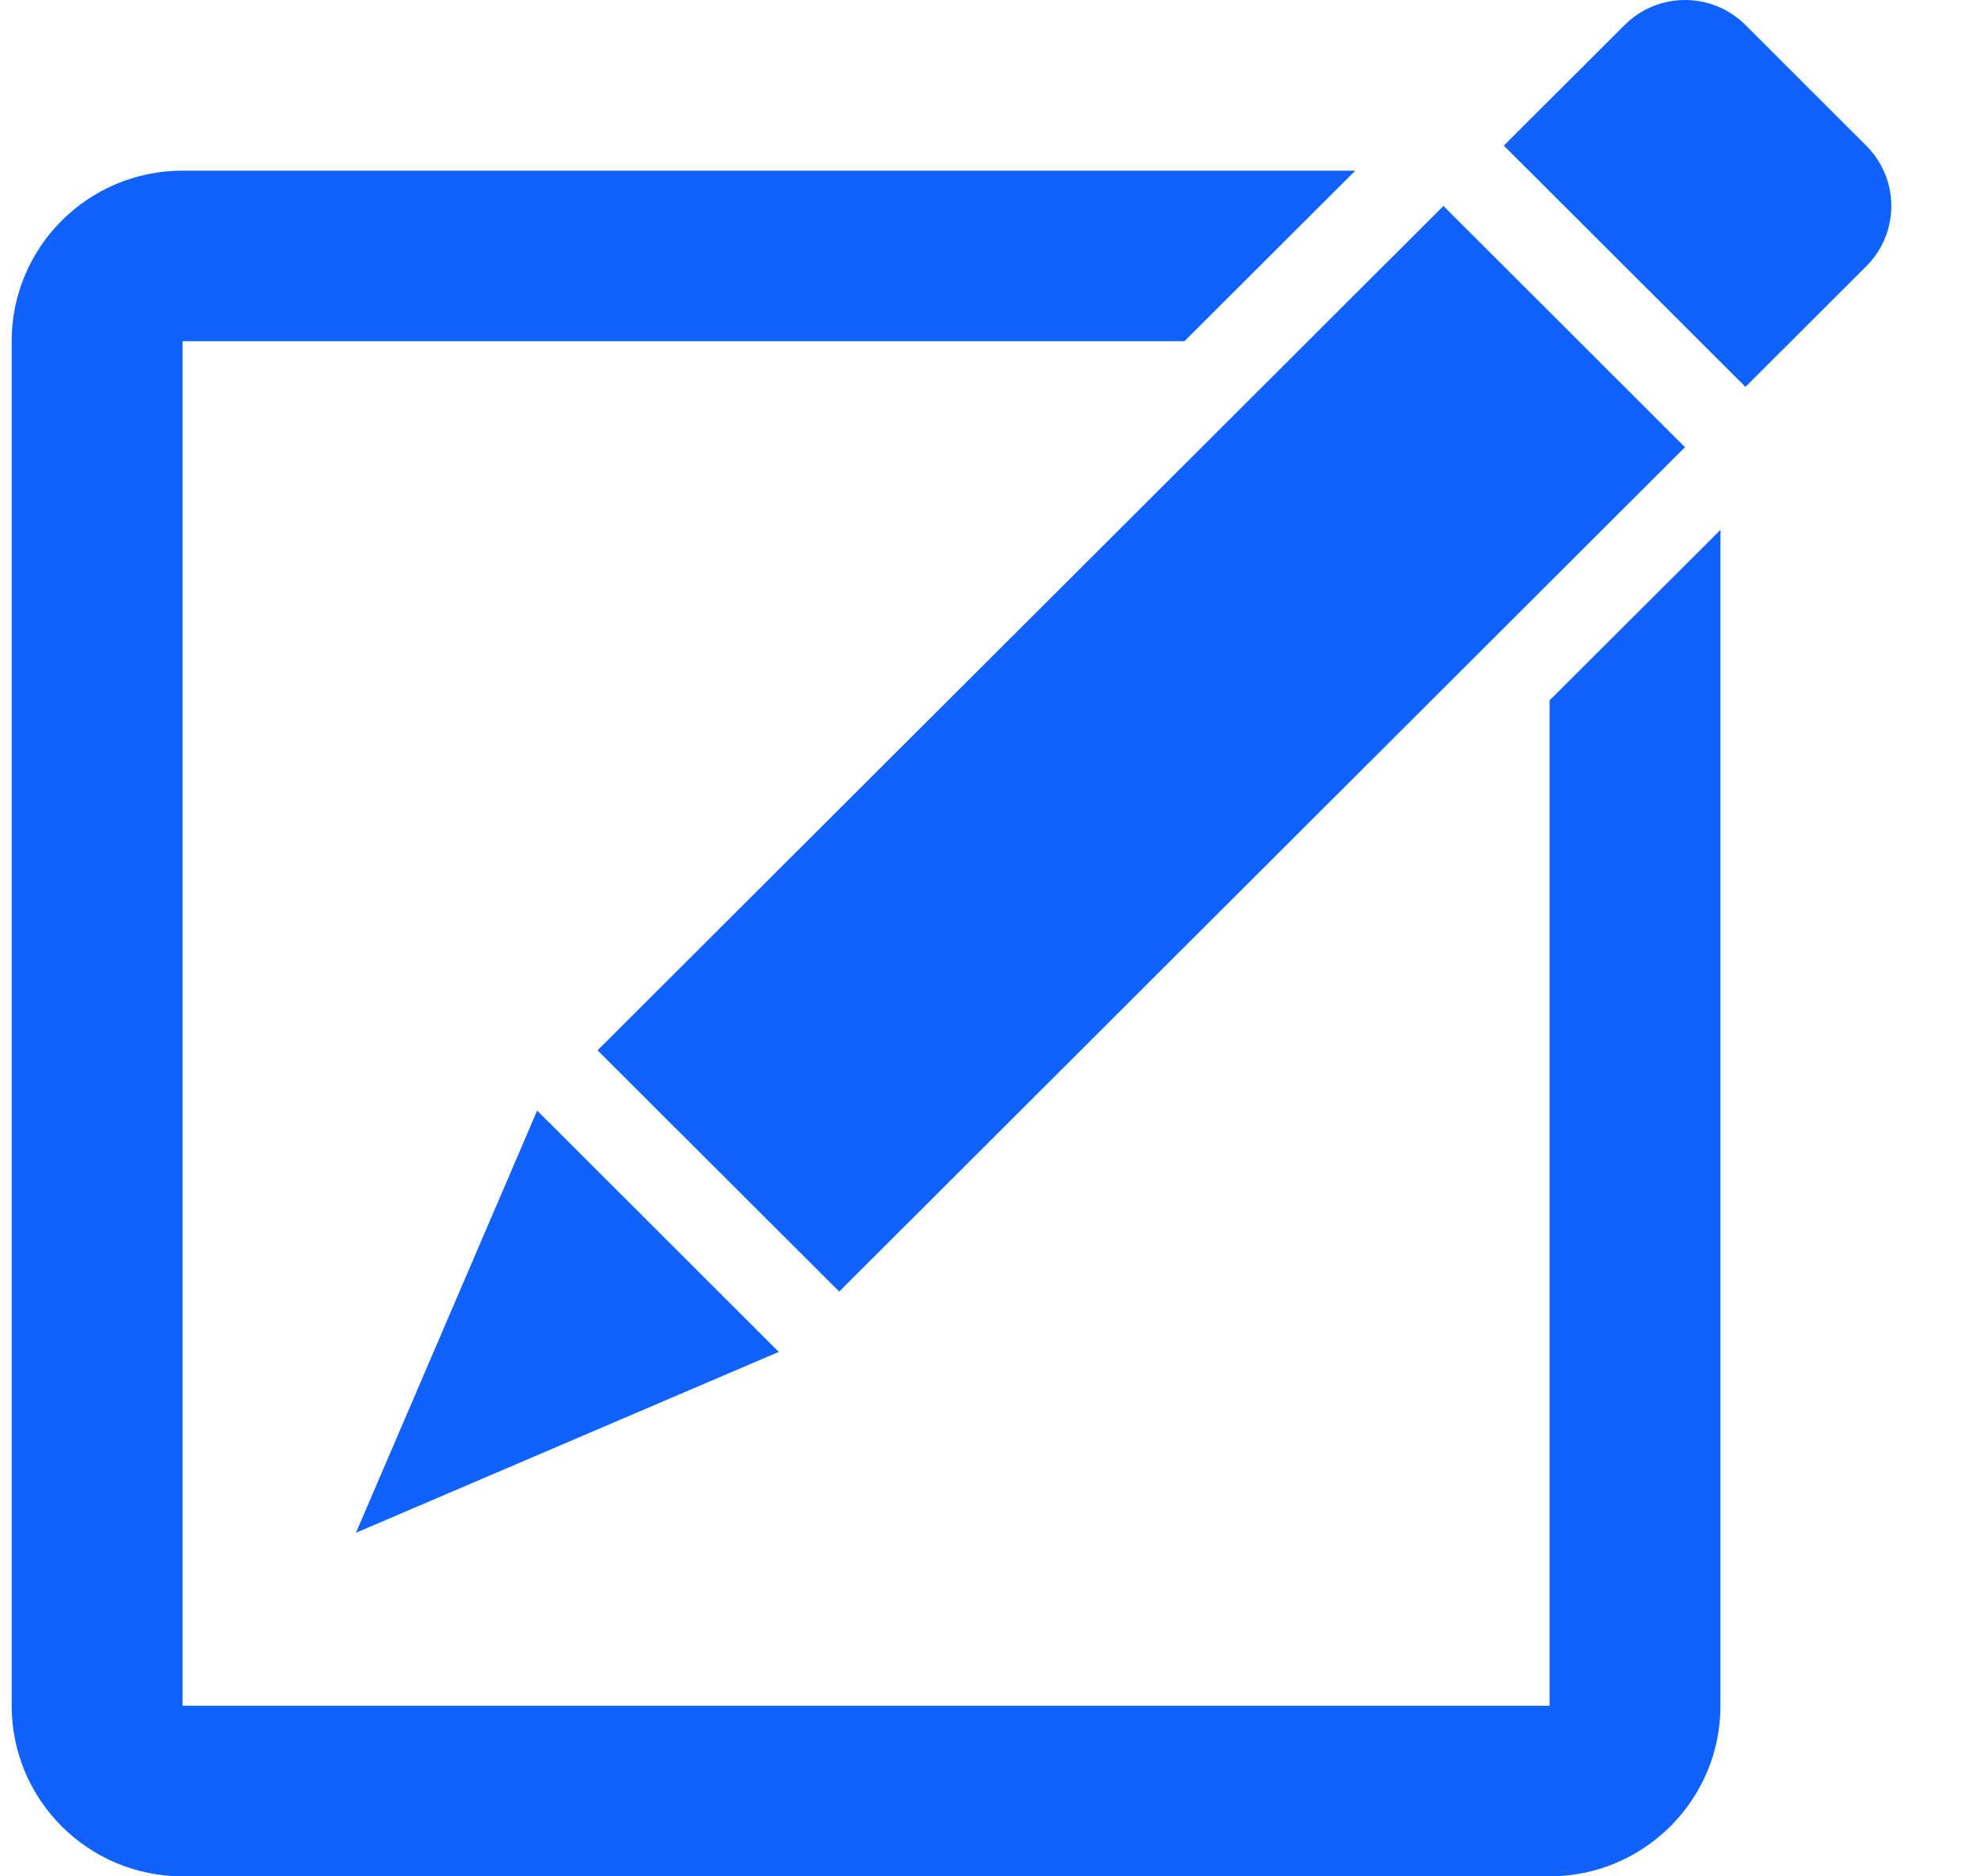
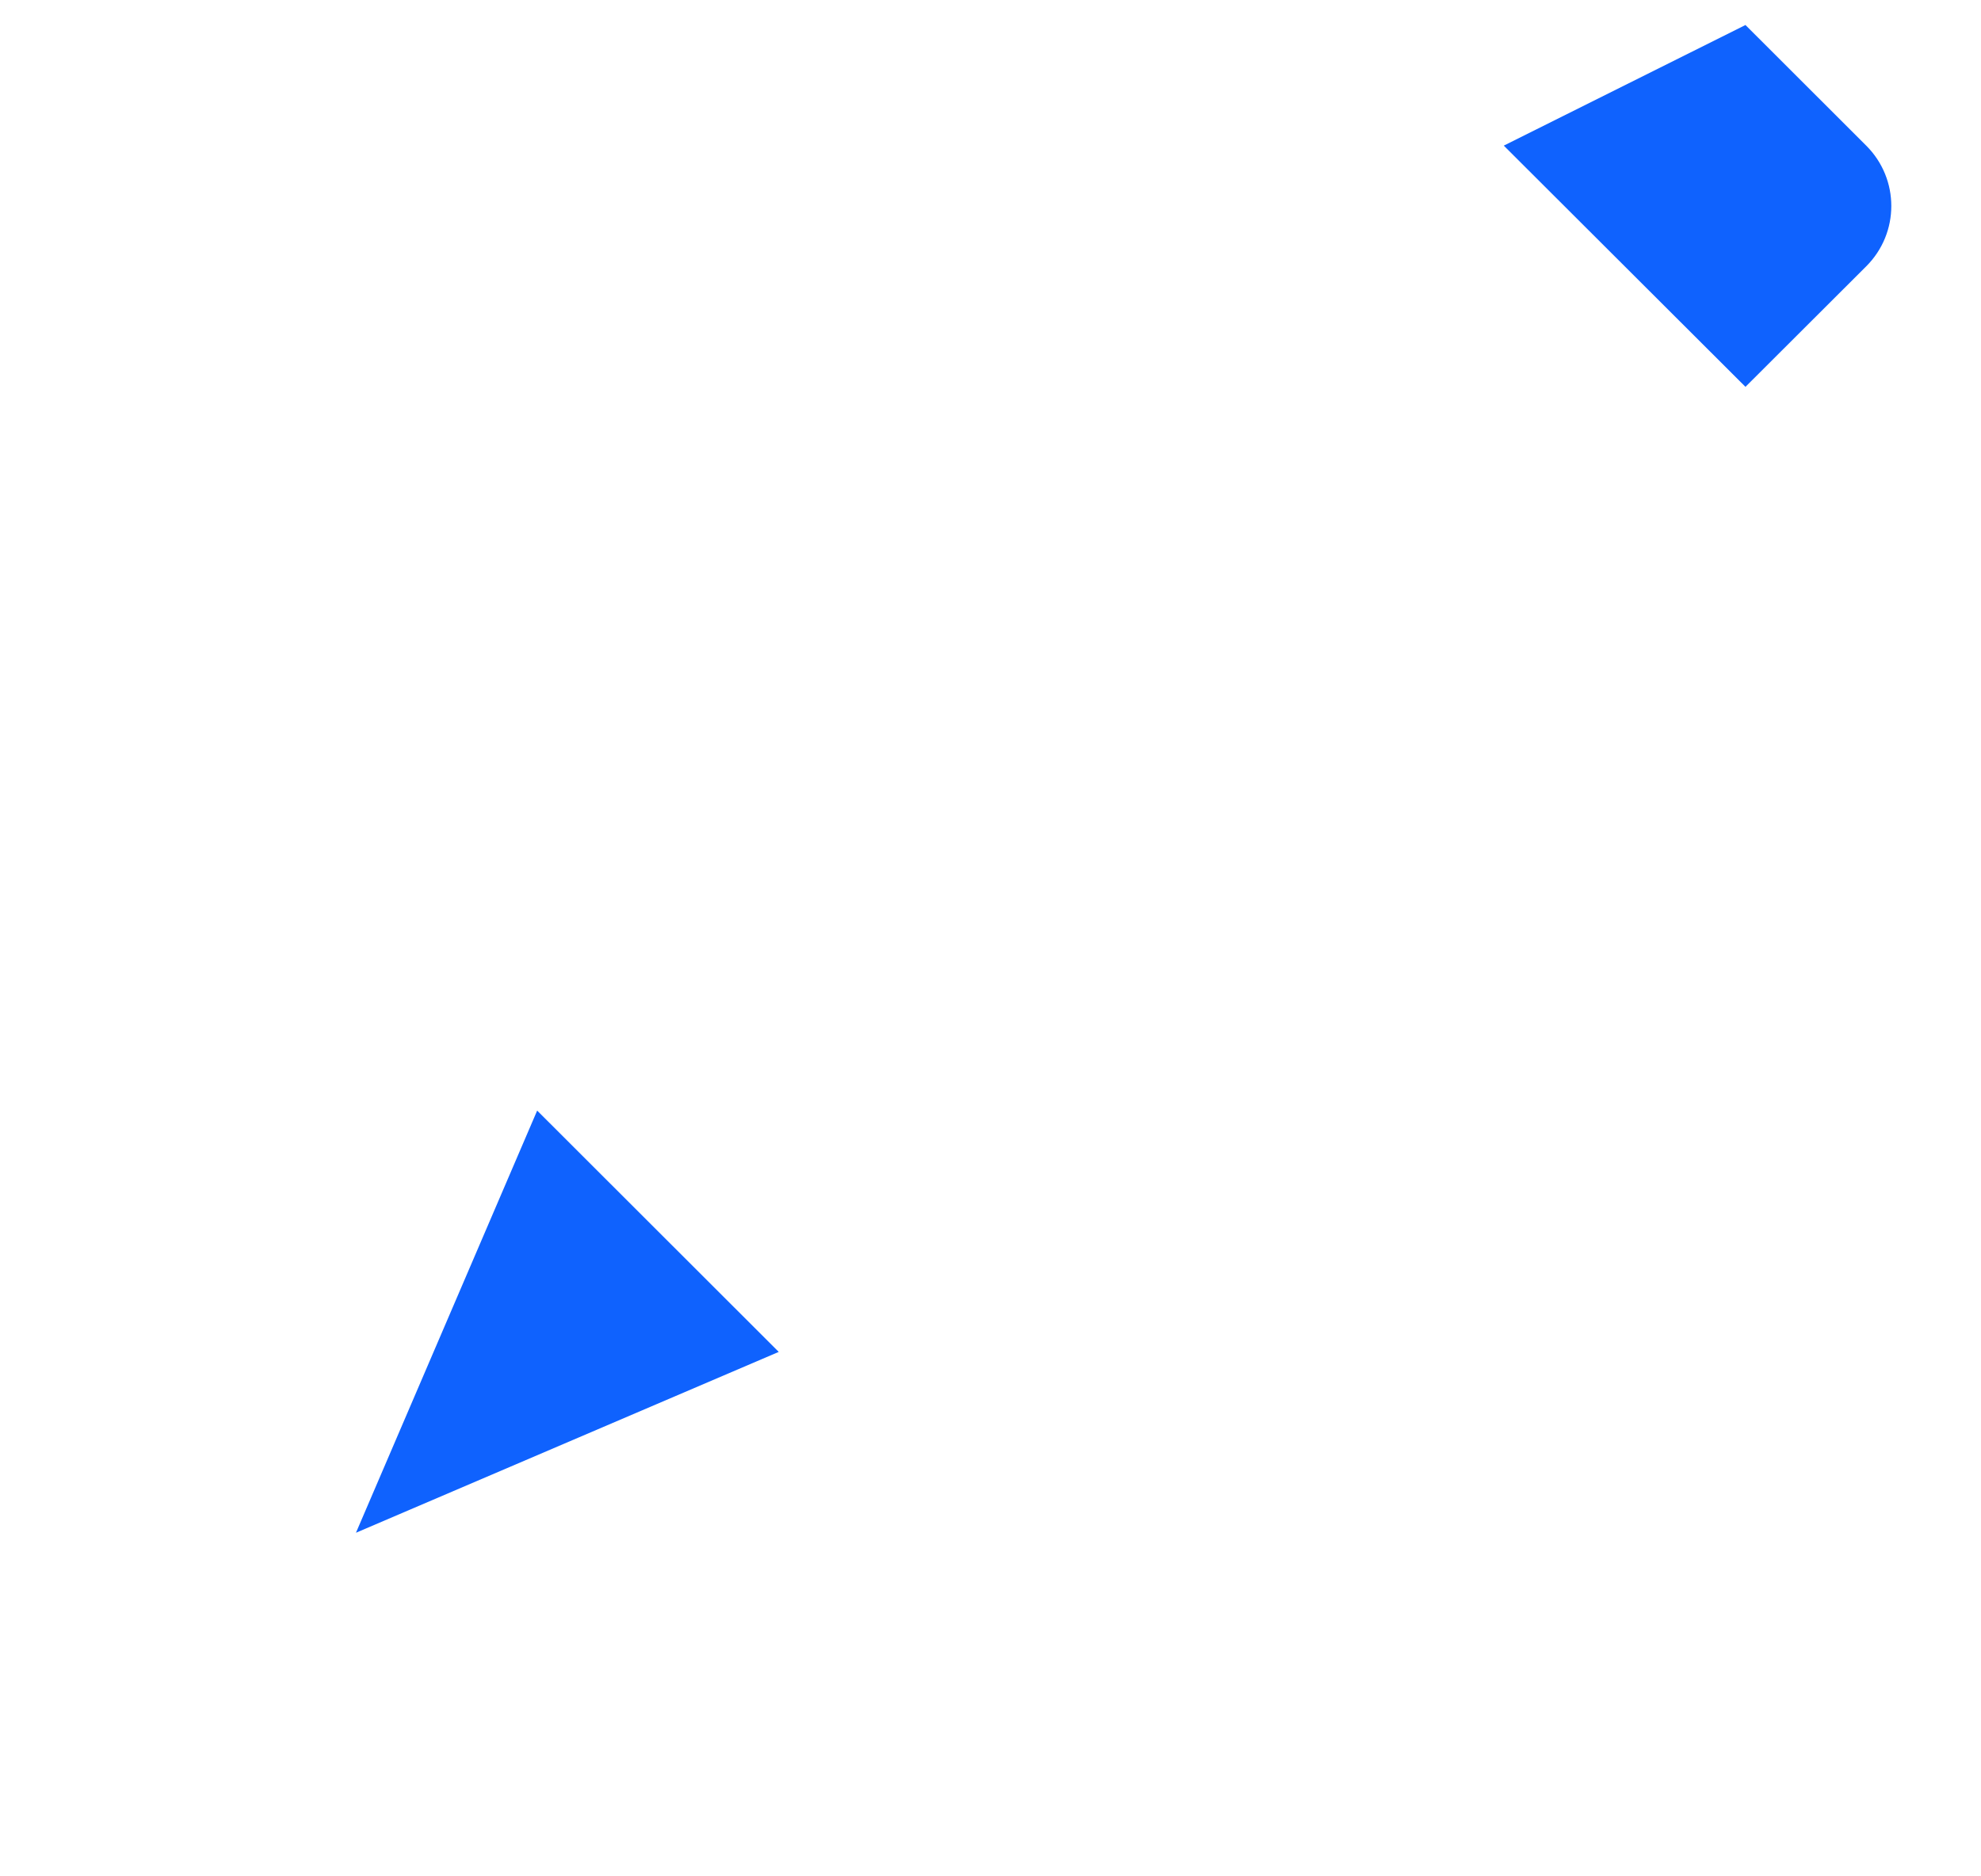
<svg xmlns="http://www.w3.org/2000/svg" width="19" height="18" viewBox="0 0 19 18" fill="none">
-   <path d="M17.899 2.555C18.22 2.235 18.22 1.717 17.899 1.397L16.741 0.24C16.42 -0.08 15.902 -0.08 15.582 0.24L14.423 1.397L16.741 3.711L17.899 2.555Z" fill="#0F62FE" />
-   <path d="M0.112 3.273V16.364C0.112 17.267 0.846 18 1.751 18H14.862C15.766 18 16.501 17.267 16.501 16.364V5.083L14.862 6.719V16.364H1.751V3.273H11.36L12.999 1.637H1.751C0.846 1.637 0.112 2.37 0.112 3.273Z" fill="#0F62FE" />
-   <path d="M13.844 1.976L5.731 10.076L8.049 12.39L16.161 4.29L13.844 1.976Z" fill="#0F62FE" />
+   <path d="M17.899 2.555C18.22 2.235 18.22 1.717 17.899 1.397L16.741 0.24L14.423 1.397L16.741 3.711L17.899 2.555Z" fill="#0F62FE" />
  <path d="M3.414 14.704L7.469 12.969L5.152 10.654L3.414 14.704Z" fill="#0F62FE" />
</svg>